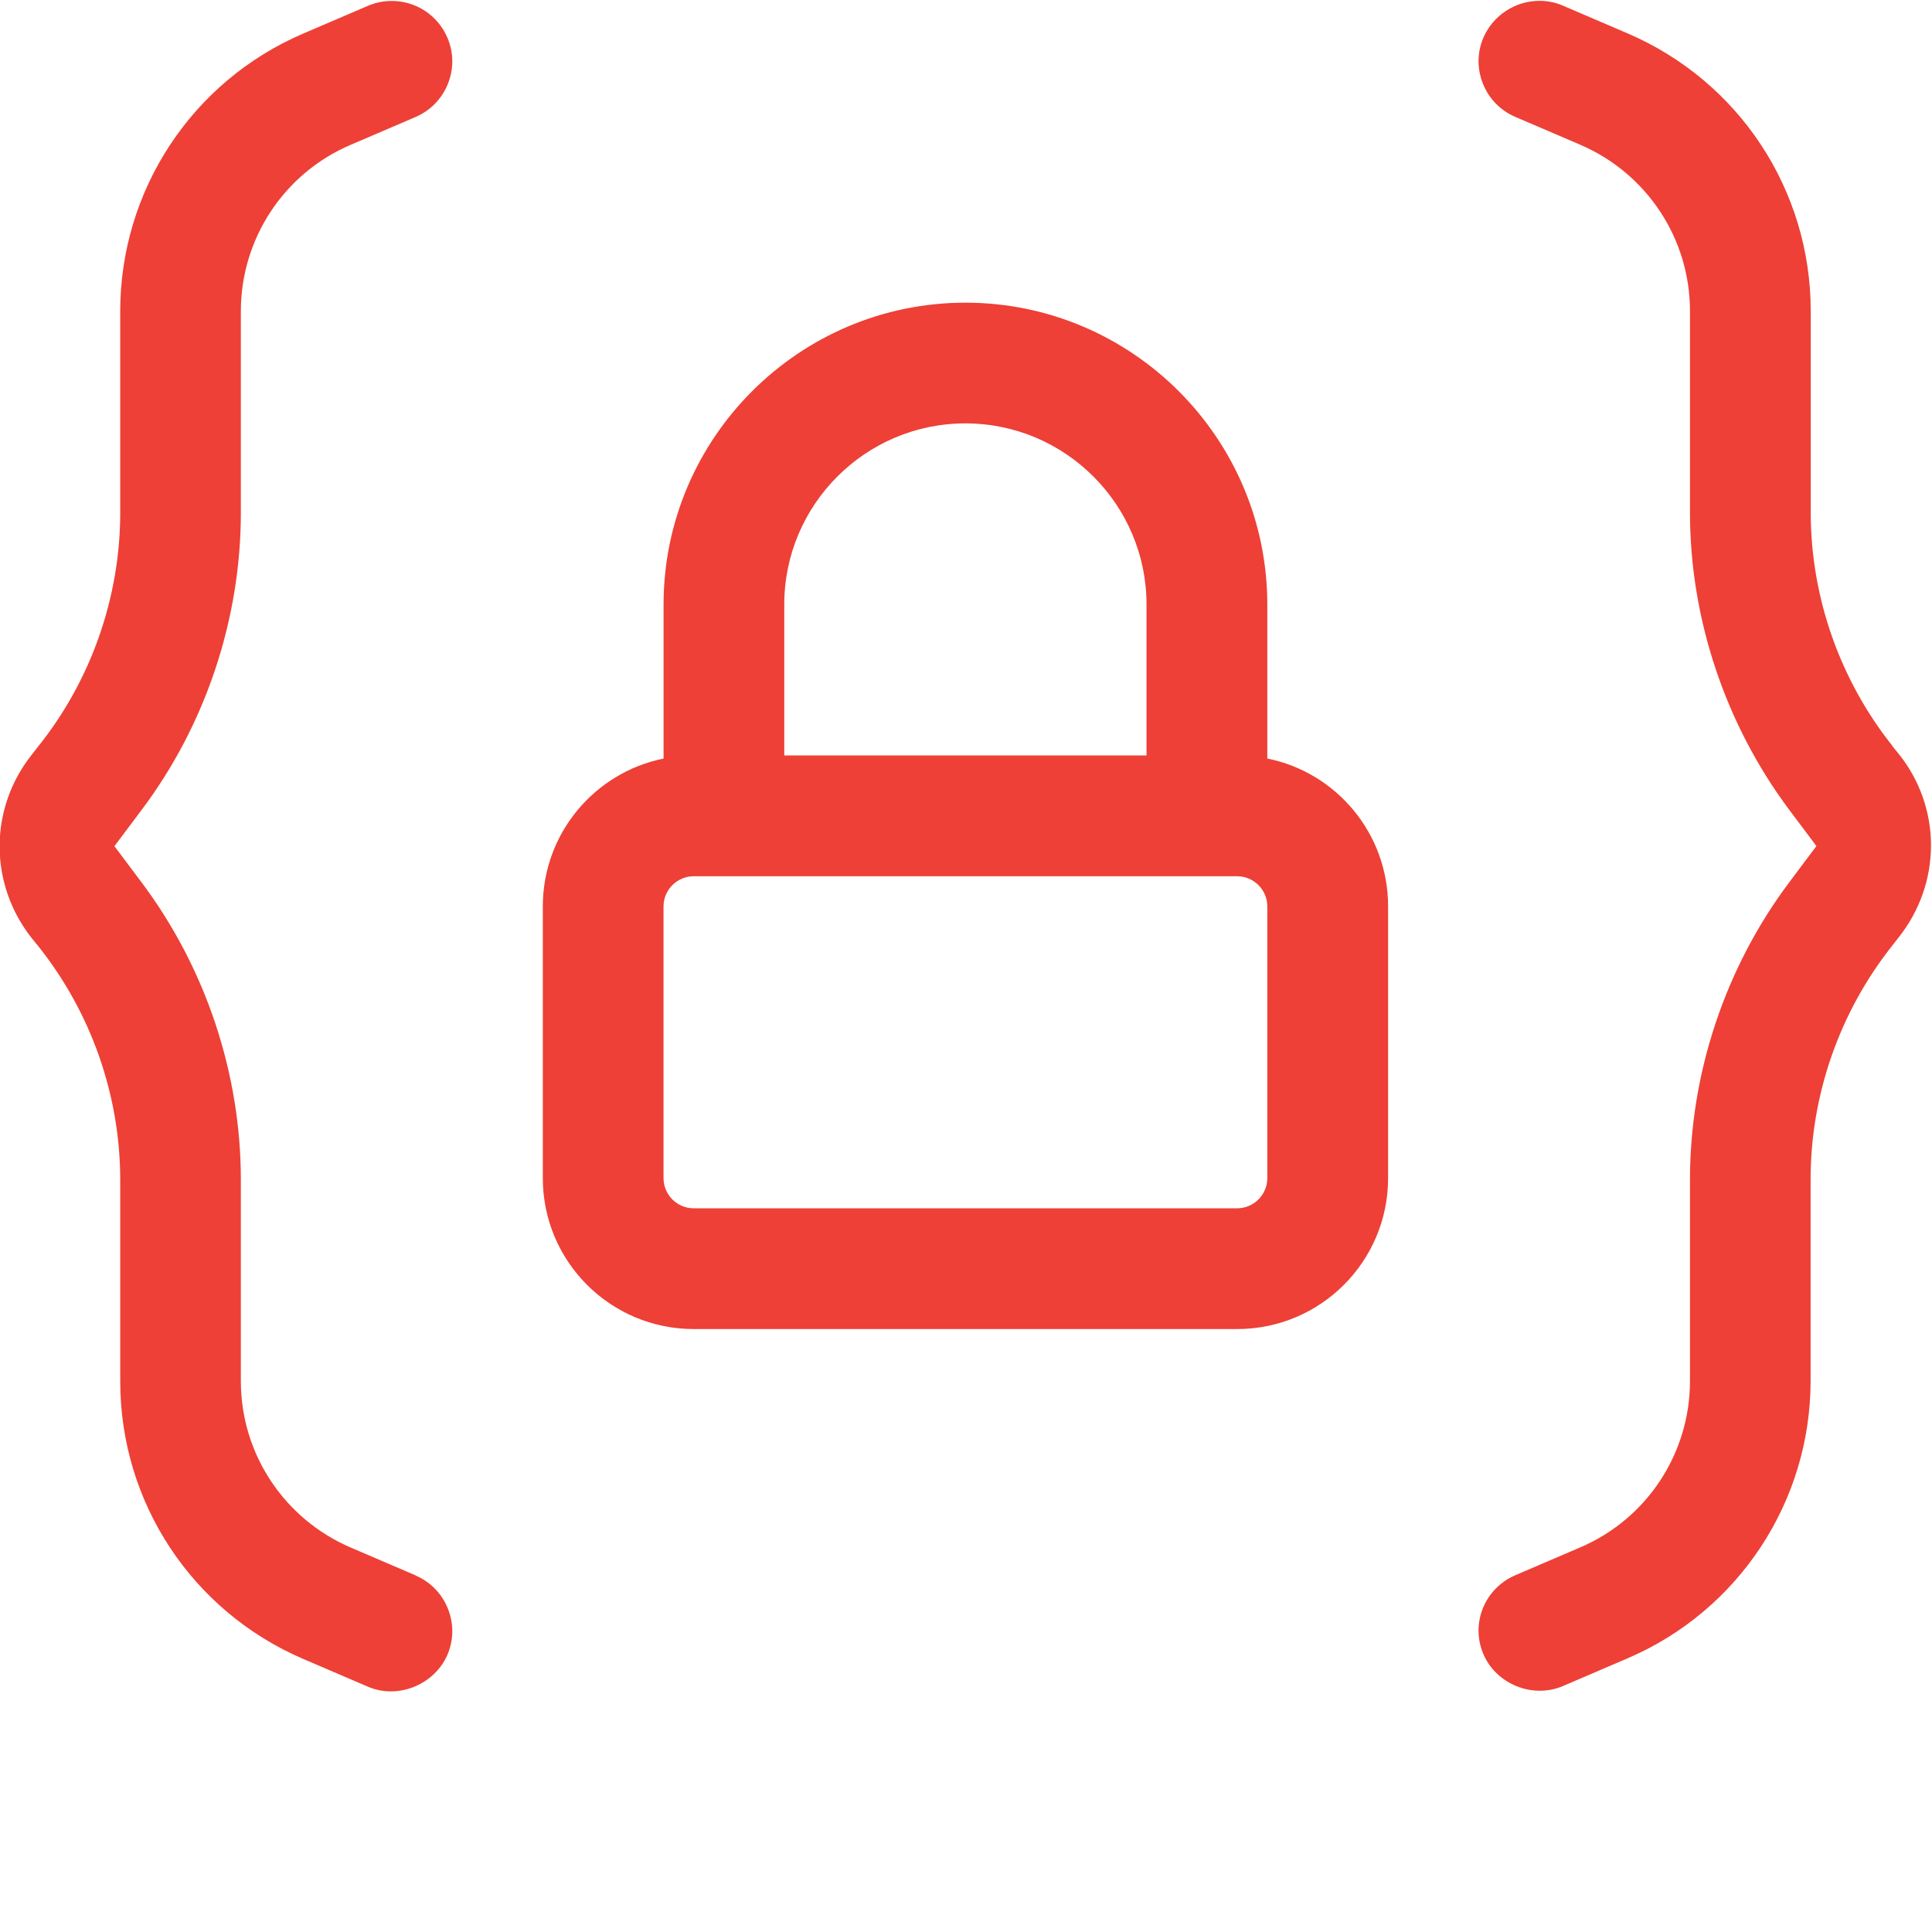
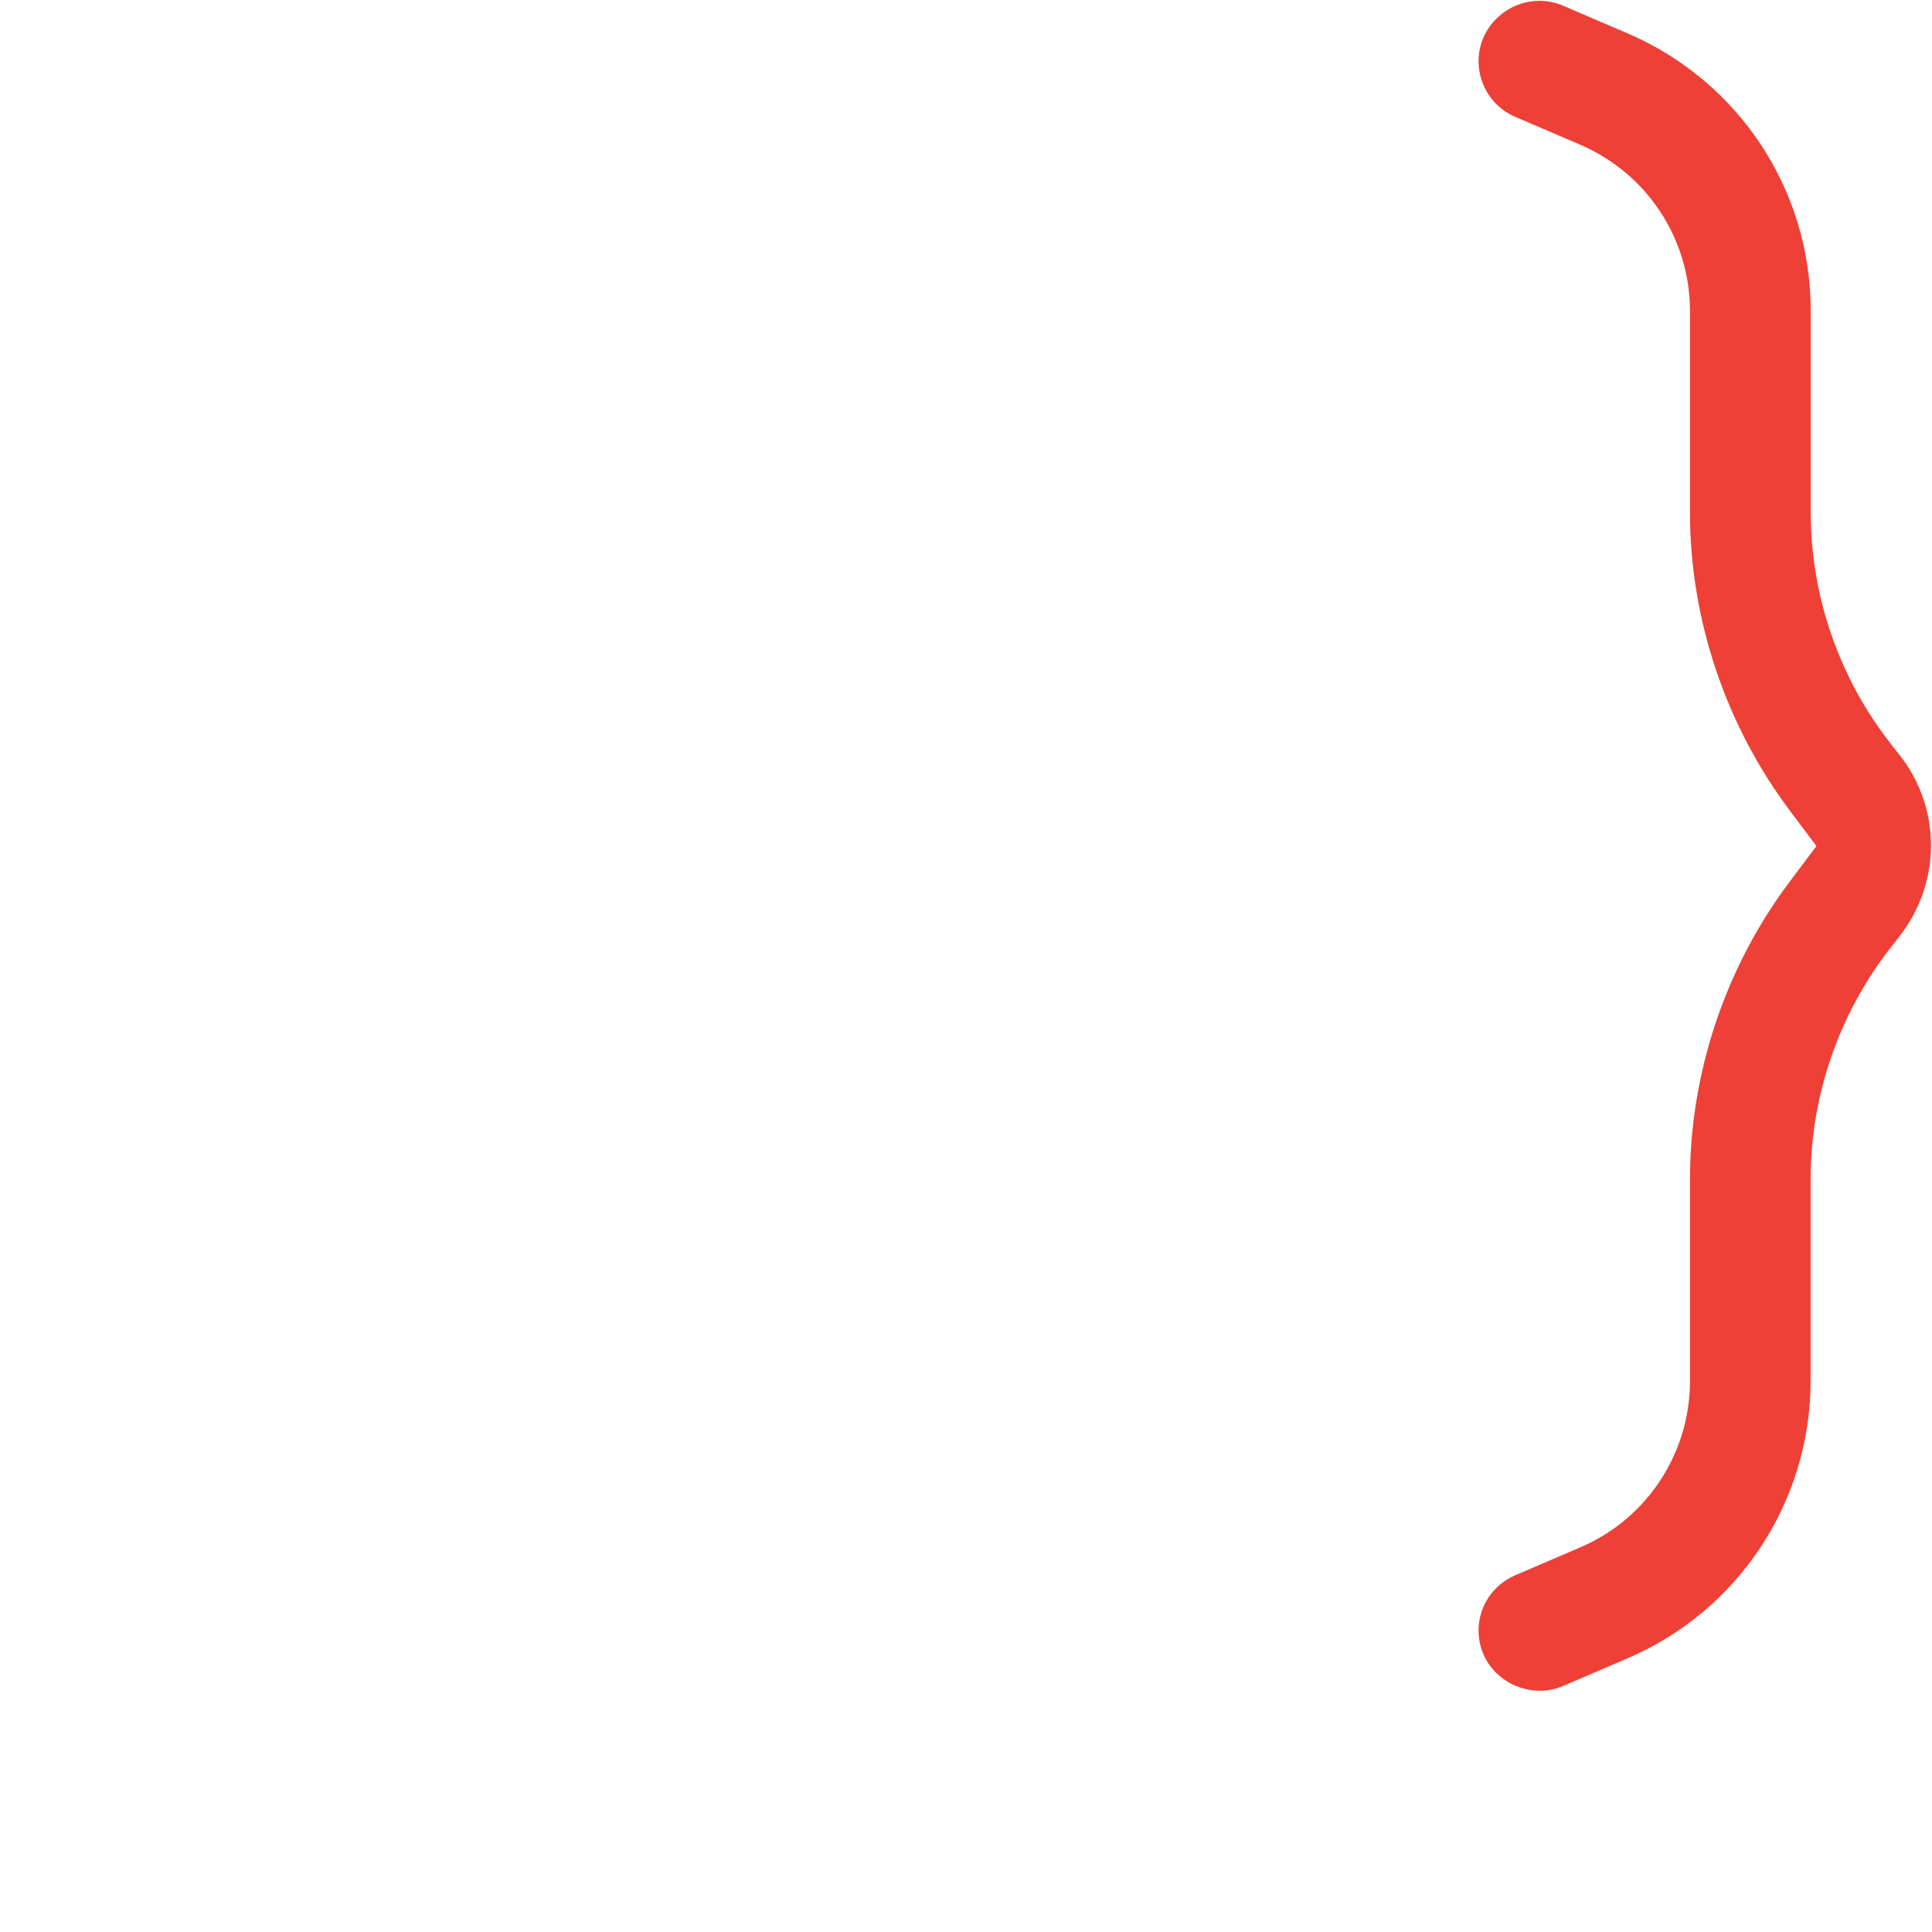
<svg xmlns="http://www.w3.org/2000/svg" id="Layer_1" data-name="Layer 1" version="1.1" viewBox="0 0 48 48">
  <defs>
    <style>
      .cls-1 {
        fill: #ee4036;
        stroke-width: 0px;
      }
    </style>
  </defs>
  <path class="cls-1" d="M47.026,18.543c-1.313-1.644-2.039-3.706-2.039-5.813v-5.004c0-3.009-1.784-5.707-4.544-6.894l-1.611-.691c-.188-.082-.384-.12-.586-.12-.601,0-1.148.36-1.389.908-.158.366-.164.773-.015,1.148s.434.668.803.826l1.611.691c1.658.712,2.731,2.332,2.731,4.134v5.004c0,2.64.879,5.265,2.467,7.389l.674.899-.674.899c-1.591,2.121-2.467,4.746-2.467,7.389v5.004c0,1.799-1.072,3.428-2.731,4.134l-1.611.691c-.366.158-.653.451-.803.817-.149.375-.144.779.015,1.148.316.735,1.216,1.11,1.972.788l1.611-.691c2.76-1.184,4.544-3.894,4.544-6.894v-5.004c0-2.101.721-4.163,2.033-5.813l.164-.211c.51-.645.794-1.447.794-2.274s-.284-1.629-.803-2.274l-.164-.202.018.012Z" />
-   <path class="cls-1" d="M10.326,39.14l-1.611-.691c-1.658-.712-2.731-2.332-2.731-4.134v-5.004c0-2.649-.879-5.274-2.467-7.389l-.674-.899.674-.899c1.591-2.115,2.467-4.74,2.467-7.389v-5.004c0-1.799,1.072-3.428,2.731-4.134l1.611-.691c.366-.158.653-.451.803-.826.149-.375.144-.779-.015-1.148-.24-.554-.779-.908-1.38-.908-.202,0-.398.038-.592.12l-1.611.691c-2.76,1.184-4.544,3.894-4.544,6.894v5.004c0,2.101-.721,4.169-2.039,5.813l-.164.211C.274,19.399-.01,20.202-.01,21.028s.284,1.629.794,2.274l.164.202c1.313,1.644,2.039,3.706,2.039,5.813v5.004c0,3.009,1.784,5.707,4.544,6.894l1.611.691c.75.322,1.649-.053,1.972-.788.158-.366.164-.773.015-1.148-.149-.375-.434-.668-.803-.826v-.003Z" />
-   <path class="cls-1" d="M31.486,18.846v-3.826c0-4.134-3.366-7.5-7.5-7.5s-7.5,3.366-7.5,7.5v3.826c-1.711.346-3,1.86-3,3.674v6.75c0,2.071,1.679,3.75,3.75,3.75h13.501c2.071,0,3.75-1.679,3.75-3.75v-6.75c0-1.817-1.289-3.331-3-3.674ZM19.485,15.019c0-2.482,2.019-4.5,4.5-4.5s4.5,2.019,4.5,4.5v3.75h-9v-3.75ZM31.486,29.27c0,.413-.337.75-.75.75h-13.501c-.413,0-.75-.337-.75-.75v-6.75c0-.413.337-.75.75-.75h13.501c.413,0,.75.337.75.75v6.75Z" />
</svg>